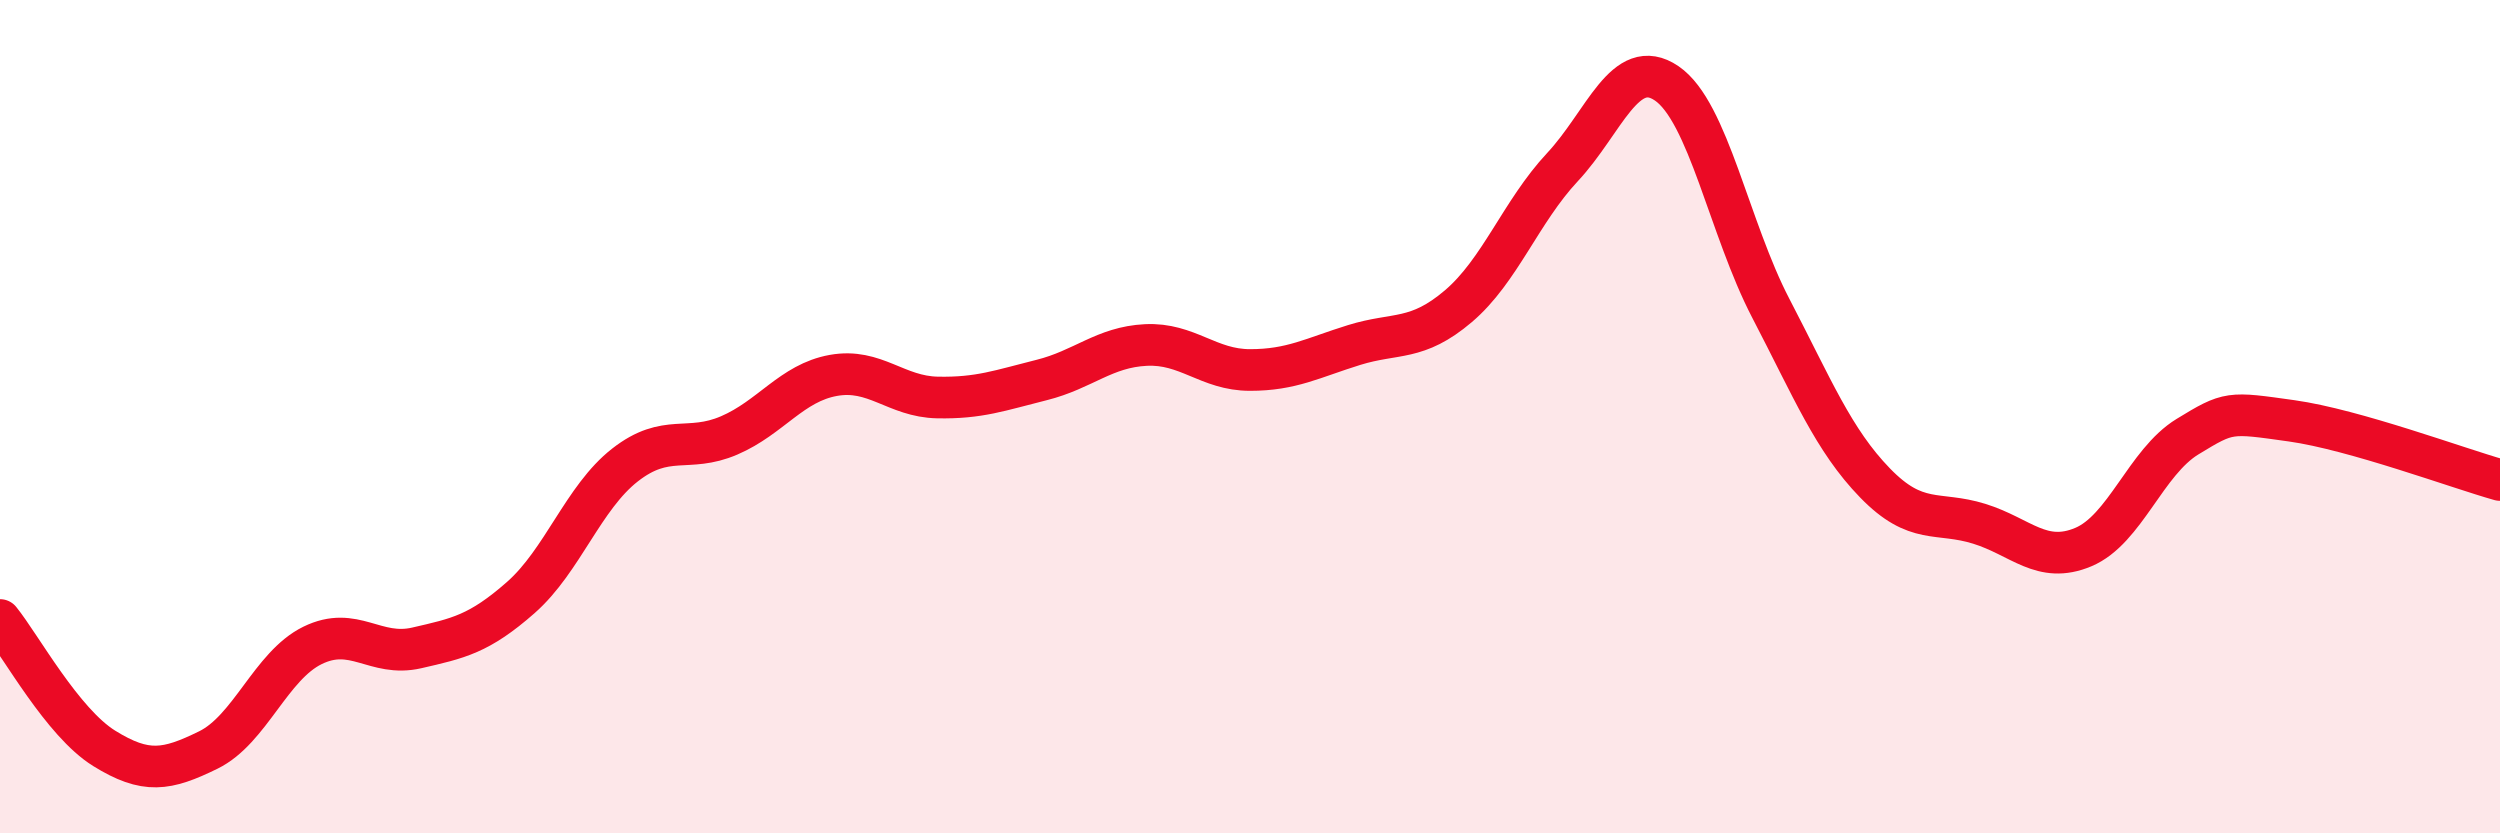
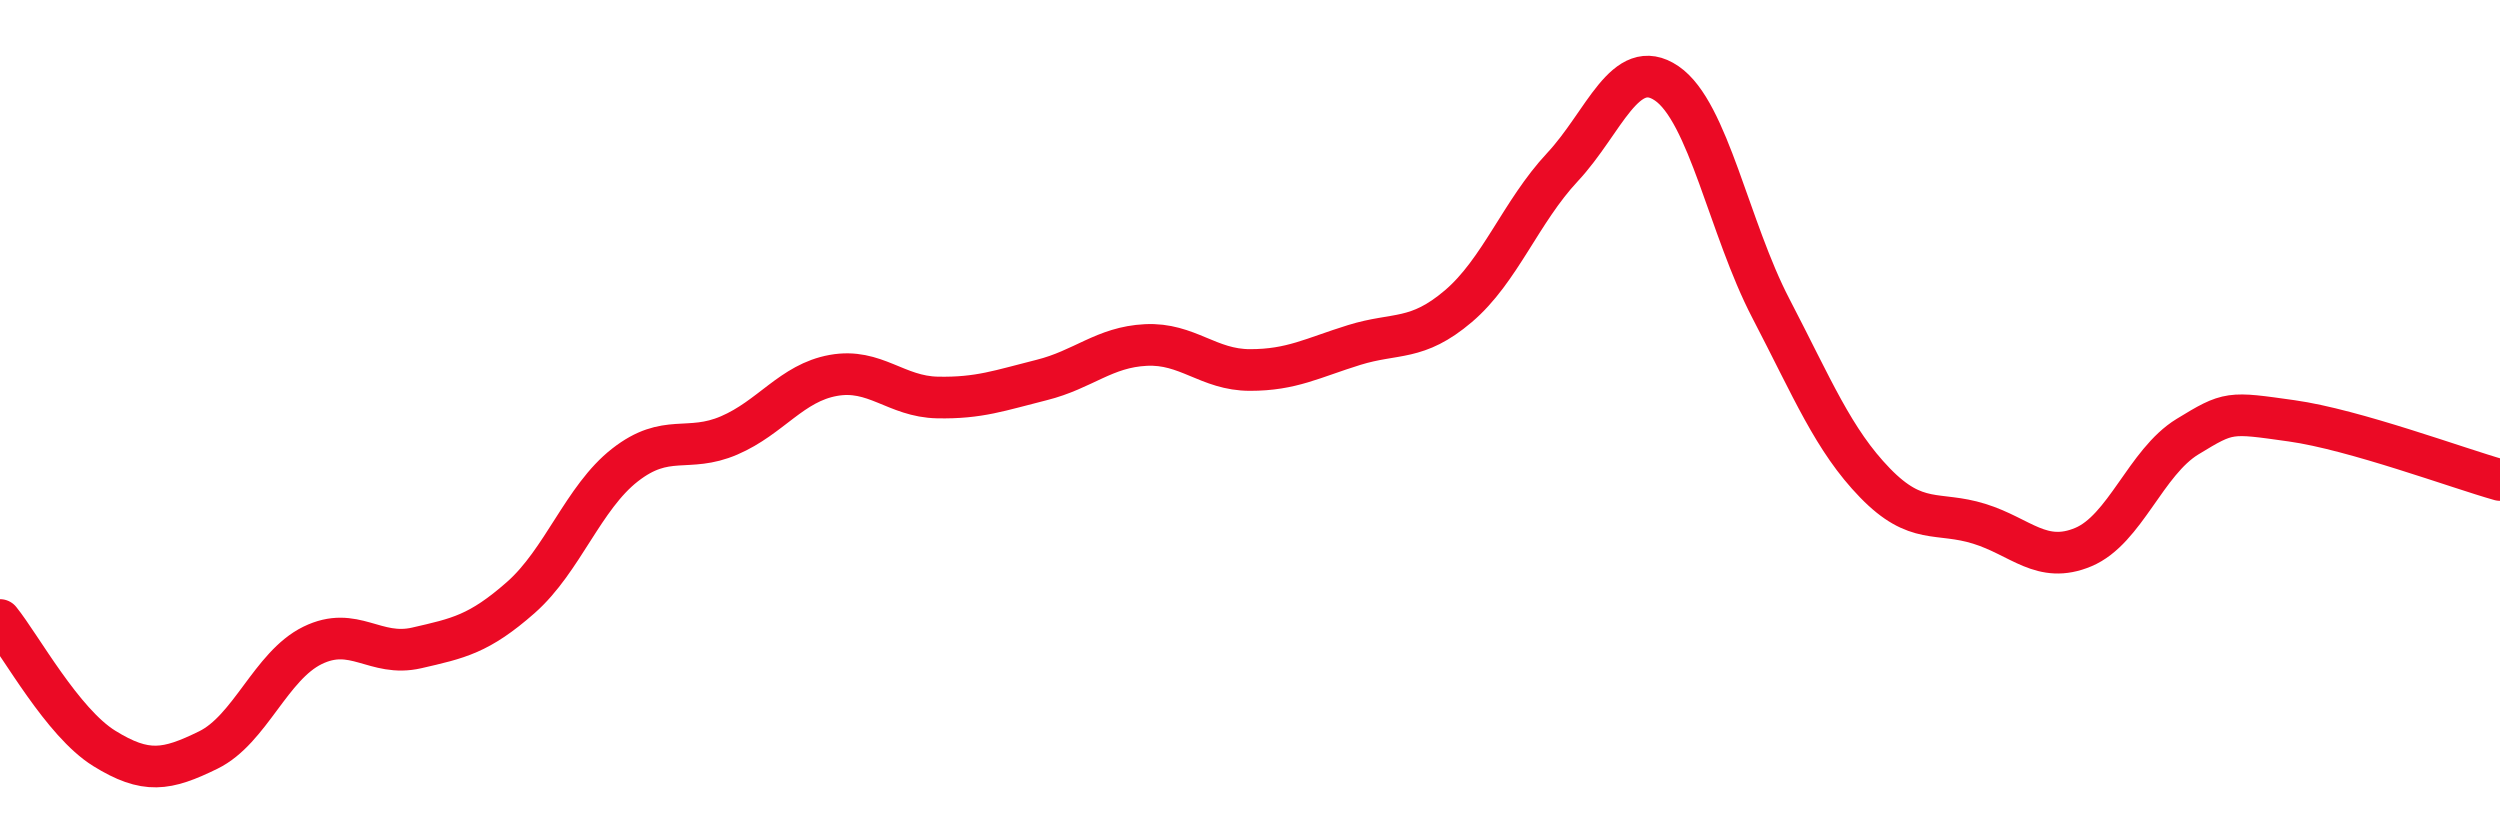
<svg xmlns="http://www.w3.org/2000/svg" width="60" height="20" viewBox="0 0 60 20">
-   <path d="M 0,14.88 C 0.5,15.5 1.5,17.34 2.5,17.96 C 3.5,18.58 4,18.49 5,18 C 6,17.51 6.5,15.98 7.5,15.49 C 8.5,15 9,15.78 10,15.55 C 11,15.32 11.5,15.22 12.5,14.34 C 13.5,13.46 14,11.94 15,11.16 C 16,10.38 16.5,10.88 17.5,10.45 C 18.5,10.02 19,9.19 20,9.01 C 21,8.83 21.5,9.52 22.5,9.54 C 23.5,9.56 24,9.37 25,9.12 C 26,8.87 26.5,8.33 27.5,8.28 C 28.5,8.23 29,8.88 30,8.88 C 31,8.88 31.5,8.59 32.5,8.28 C 33.5,7.97 34,8.2 35,7.35 C 36,6.5 36.5,5.08 37.5,4.01 C 38.5,2.94 39,1.32 40,2 C 41,2.68 41.5,5.48 42.5,7.4 C 43.5,9.32 44,10.56 45,11.59 C 46,12.62 46.5,12.26 47.5,12.57 C 48.5,12.88 49,13.55 50,13.13 C 51,12.71 51.5,11.09 52.5,10.48 C 53.5,9.87 53.5,9.89 55,10.1 C 56.5,10.31 59,11.24 60,11.52L60 20L0 20Z" fill="#EB0A25" opacity="0.1" stroke-linecap="round" stroke-linejoin="round" />
  <path d="M 0,14.88 C 0.5,15.5 1.5,17.34 2.5,17.96 C 3.5,18.58 4,18.49 5,18 C 6,17.51 6.5,15.98 7.5,15.49 C 8.5,15 9,15.78 10,15.55 C 11,15.32 11.5,15.22 12.5,14.34 C 13.5,13.46 14,11.94 15,11.16 C 16,10.38 16.5,10.88 17.5,10.45 C 18.5,10.02 19,9.19 20,9.01 C 21,8.83 21.5,9.52 22.5,9.54 C 23.5,9.56 24,9.37 25,9.12 C 26,8.87 26.5,8.33 27.5,8.28 C 28.5,8.23 29,8.88 30,8.88 C 31,8.88 31.5,8.59 32.5,8.28 C 33.5,7.97 34,8.2 35,7.35 C 36,6.5 36.5,5.08 37.5,4.01 C 38.5,2.94 39,1.32 40,2 C 41,2.68 41.5,5.48 42.5,7.4 C 43.5,9.32 44,10.56 45,11.59 C 46,12.62 46.5,12.26 47.5,12.57 C 48.5,12.88 49,13.55 50,13.13 C 51,12.71 51.5,11.09 52.5,10.48 C 53.5,9.87 53.5,9.89 55,10.1 C 56.5,10.31 59,11.24 60,11.52" stroke="#EB0A25" stroke-width="1" fill="none" stroke-linecap="round" stroke-linejoin="round" />
</svg>